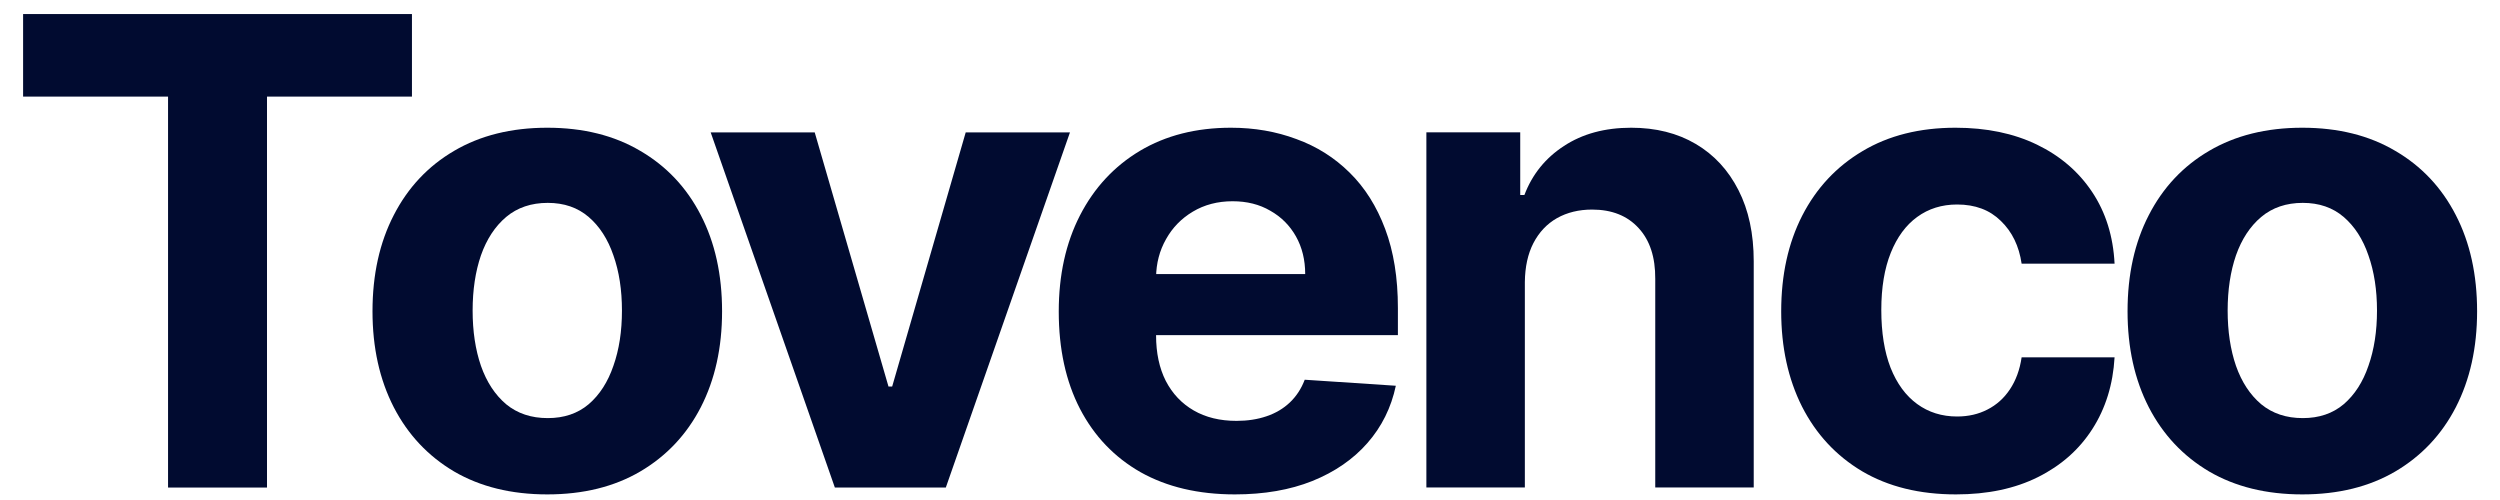
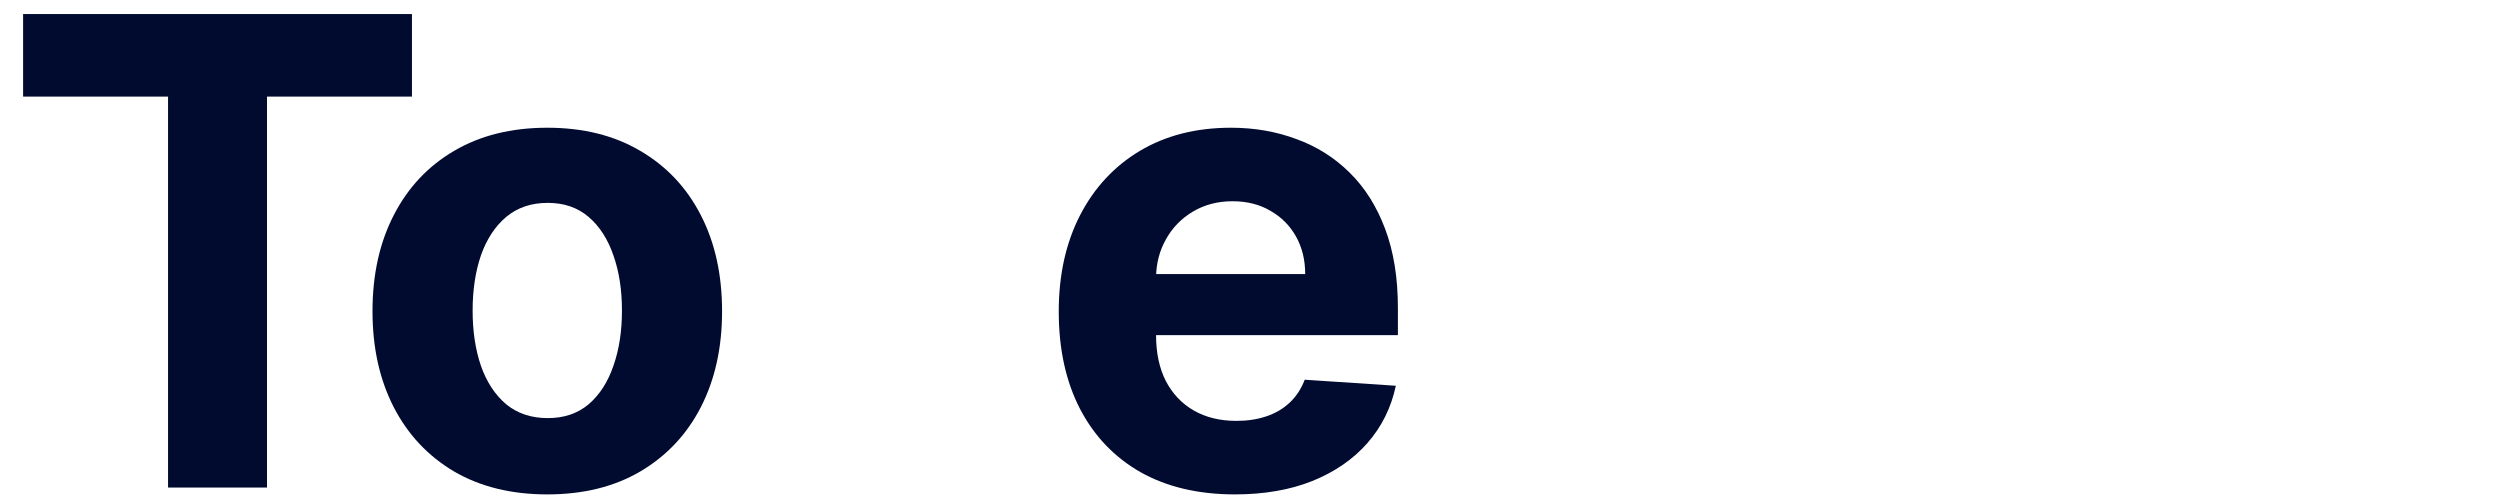
<svg xmlns="http://www.w3.org/2000/svg" width="100" height="20" viewBox="0 0 100 20" fill="none">
-   <path d="M92.093 19.776C90.656 19.776 89.414 19.471 88.366 18.86C87.324 18.244 86.519 17.387 85.952 16.29C85.385 15.186 85.102 13.907 85.102 12.452C85.102 10.985 85.385 9.702 85.952 8.605C86.519 7.501 87.324 6.644 88.366 6.034C89.414 5.418 90.656 5.109 92.093 5.109C93.529 5.109 94.768 5.418 95.81 6.034C96.858 6.644 97.666 7.501 98.233 8.605C98.8 9.702 99.084 10.985 99.084 12.452C99.084 13.907 98.8 15.186 98.233 16.29C97.666 17.387 96.858 18.244 95.81 18.86C94.768 19.471 93.529 19.776 92.093 19.776ZM92.111 16.724C92.765 16.724 93.31 16.539 93.748 16.169C94.186 15.793 94.516 15.282 94.737 14.634C94.966 13.987 95.08 13.25 95.08 12.424C95.08 11.598 94.966 10.861 94.737 10.214C94.516 9.567 94.186 9.055 93.748 8.679C93.31 8.303 92.765 8.115 92.111 8.115C91.452 8.115 90.897 8.303 90.447 8.679C90.003 9.055 89.667 9.567 89.439 10.214C89.217 10.861 89.106 11.598 89.106 12.424C89.106 13.25 89.217 13.987 89.439 14.634C89.667 15.282 90.003 15.793 90.447 16.169C90.897 16.539 91.452 16.724 92.111 16.724Z" fill="#010B30" />
-   <path d="M78.239 19.776C76.784 19.776 75.533 19.468 74.485 18.851C73.443 18.229 72.641 17.366 72.08 16.262C71.525 15.158 71.248 13.888 71.248 12.452C71.248 10.997 71.529 9.721 72.09 8.623C72.657 7.52 73.461 6.66 74.503 6.043C75.545 5.421 76.784 5.109 78.221 5.109C79.46 5.109 80.545 5.334 81.476 5.784C82.407 6.234 83.144 6.866 83.686 7.68C84.229 8.494 84.528 9.45 84.583 10.547H80.865C80.761 9.838 80.483 9.268 80.033 8.836C79.589 8.398 79.007 8.18 78.285 8.18C77.675 8.18 77.142 8.346 76.686 8.679C76.236 9.006 75.884 9.483 75.631 10.112C75.379 10.741 75.252 11.502 75.252 12.396C75.252 13.303 75.376 14.073 75.622 14.708C75.875 15.343 76.229 15.827 76.686 16.16C77.142 16.493 77.675 16.66 78.285 16.66C78.736 16.66 79.139 16.567 79.497 16.382C79.861 16.197 80.16 15.929 80.394 15.578C80.634 15.22 80.792 14.792 80.865 14.292H84.583C84.521 15.377 84.225 16.333 83.695 17.159C83.171 17.979 82.447 18.62 81.522 19.082C80.597 19.545 79.503 19.776 78.239 19.776Z" fill="#010B30" />
-   <path d="M60.994 11.287V19.499H57.055V5.294H60.809V7.8H60.976C61.29 6.974 61.817 6.321 62.557 5.84C63.297 5.353 64.194 5.109 65.248 5.109C66.234 5.109 67.094 5.325 67.828 5.757C68.562 6.188 69.132 6.805 69.539 7.606C69.946 8.402 70.149 9.351 70.149 10.454V19.499H66.21V11.157C66.216 10.288 65.994 9.61 65.544 9.123C65.094 8.63 64.474 8.383 63.685 8.383C63.155 8.383 62.687 8.497 62.28 8.725C61.879 8.953 61.564 9.286 61.336 9.724C61.114 10.155 61 10.676 60.994 11.287Z" fill="#010B30" />
  <path d="M49.396 19.776C47.935 19.776 46.678 19.48 45.623 18.888C44.575 18.29 43.768 17.446 43.2 16.354C42.633 15.257 42.35 13.959 42.35 12.461C42.35 11 42.633 9.718 43.2 8.614C43.768 7.511 44.566 6.651 45.596 6.034C46.631 5.418 47.846 5.109 49.239 5.109C50.176 5.109 51.048 5.26 51.856 5.563C52.67 5.858 53.379 6.305 53.983 6.903C54.593 7.501 55.068 8.254 55.407 9.16C55.746 10.06 55.916 11.114 55.916 12.322V13.405H43.922V10.963H52.208C52.208 10.396 52.084 9.893 51.838 9.456C51.591 9.018 51.249 8.676 50.811 8.429C50.38 8.176 49.877 8.05 49.304 8.05C48.706 8.05 48.176 8.189 47.713 8.466C47.257 8.738 46.899 9.104 46.641 9.567C46.382 10.023 46.249 10.531 46.243 11.093V13.414C46.243 14.117 46.372 14.724 46.631 15.236C46.896 15.747 47.269 16.142 47.75 16.419C48.231 16.697 48.801 16.835 49.461 16.835C49.899 16.835 50.3 16.774 50.663 16.65C51.027 16.527 51.338 16.342 51.597 16.096C51.856 15.849 52.053 15.547 52.189 15.189L55.833 15.43C55.648 16.305 55.269 17.07 54.695 17.723C54.128 18.37 53.394 18.876 52.494 19.24C51.6 19.597 50.568 19.776 49.396 19.776Z" fill="#010B30" />
-   <path d="M42.798 5.297L37.833 19.501H33.394L28.428 5.297H32.589L35.539 15.46H35.687L38.628 5.297H42.798Z" fill="#010B30" />
  <path d="M21.892 19.776C20.455 19.776 19.213 19.471 18.165 18.86C17.123 18.244 16.318 17.387 15.751 16.29C15.184 15.186 14.9 13.907 14.9 12.452C14.9 10.985 15.184 9.702 15.751 8.605C16.318 7.501 17.123 6.644 18.165 6.034C19.213 5.418 20.455 5.109 21.892 5.109C23.328 5.109 24.567 5.418 25.609 6.034C26.657 6.644 27.465 7.501 28.032 8.605C28.599 9.702 28.883 10.985 28.883 12.452C28.883 13.907 28.599 15.186 28.032 16.29C27.465 17.387 26.657 18.244 25.609 18.86C24.567 19.471 23.328 19.776 21.892 19.776ZM21.91 16.724C22.564 16.724 23.109 16.539 23.547 16.169C23.985 15.793 24.314 15.282 24.536 14.634C24.765 13.987 24.878 13.25 24.878 12.424C24.878 11.598 24.765 10.861 24.536 10.214C24.314 9.567 23.985 9.055 23.547 8.679C23.109 8.303 22.564 8.115 21.91 8.115C21.25 8.115 20.695 8.303 20.245 8.679C19.802 9.055 19.466 9.567 19.238 10.214C19.016 10.861 18.905 11.598 18.905 12.424C18.905 13.25 19.016 13.987 19.238 14.634C19.466 15.282 19.802 15.793 20.245 16.169C20.695 16.539 21.25 16.724 21.91 16.724Z" fill="#010B30" />
  <path d="M0.924 3.864V0.562H16.478V3.864H10.68V19.502H6.722V3.864H0.924Z" fill="#010B30" />
</svg>